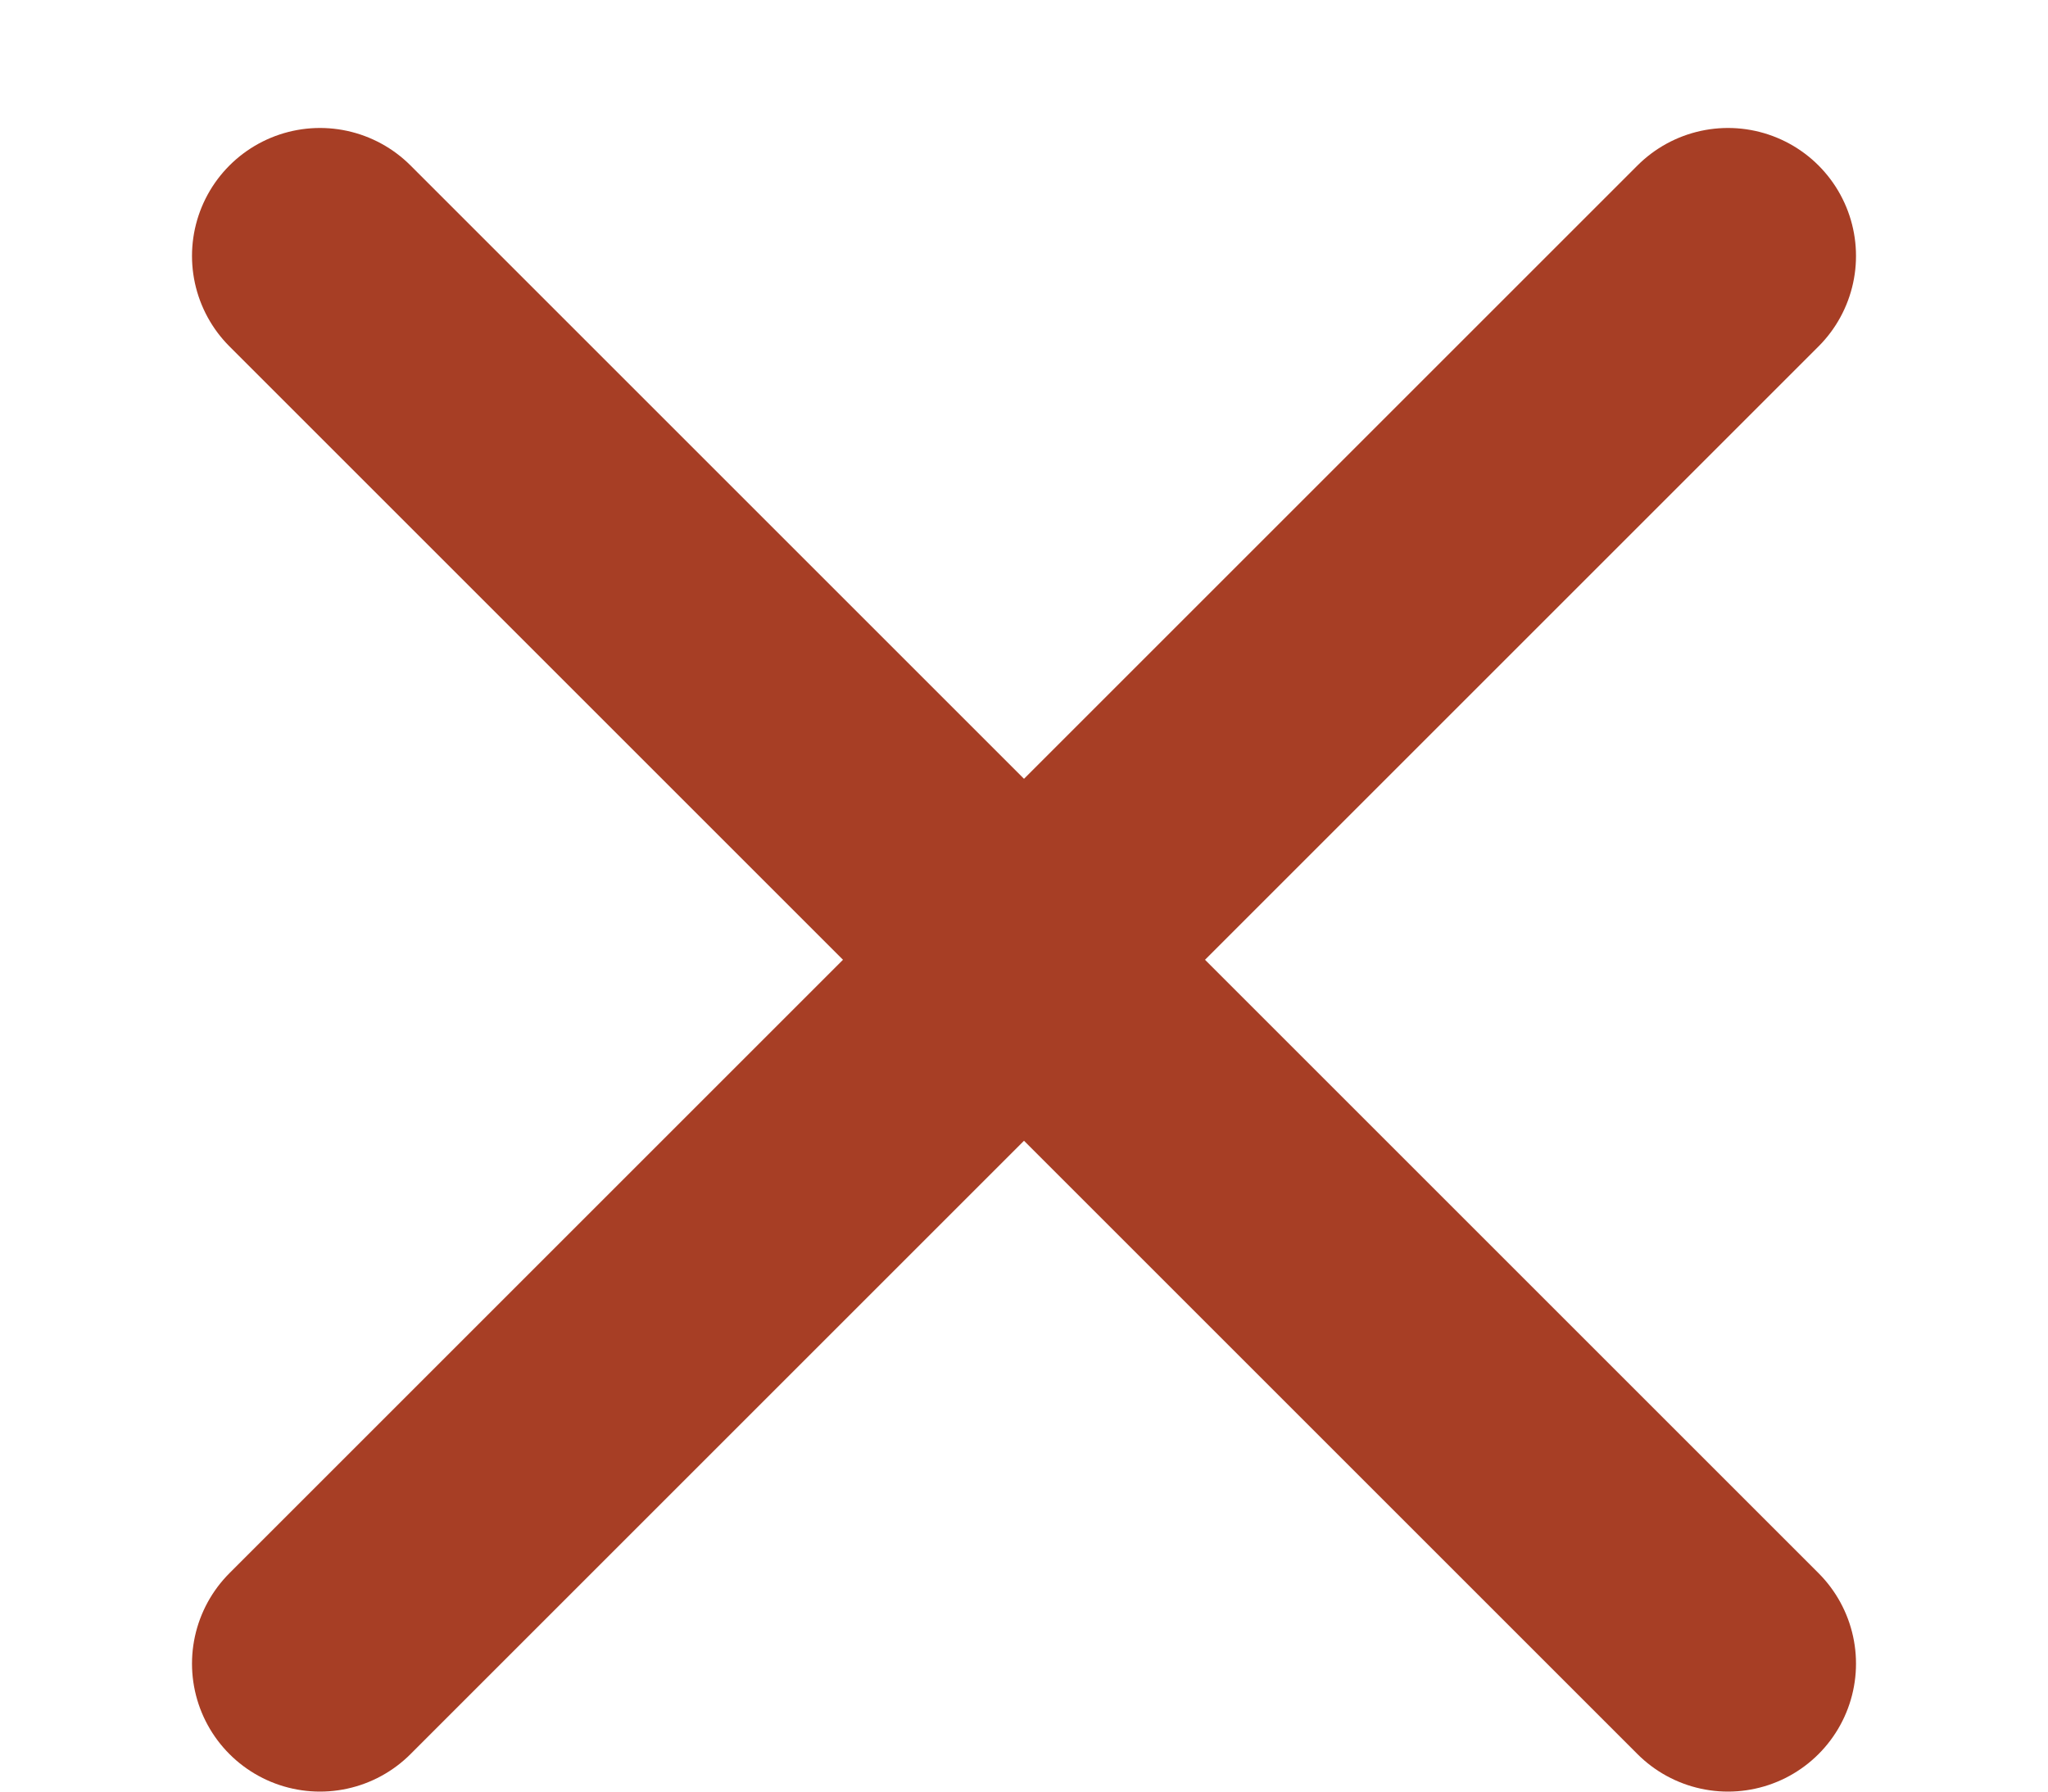
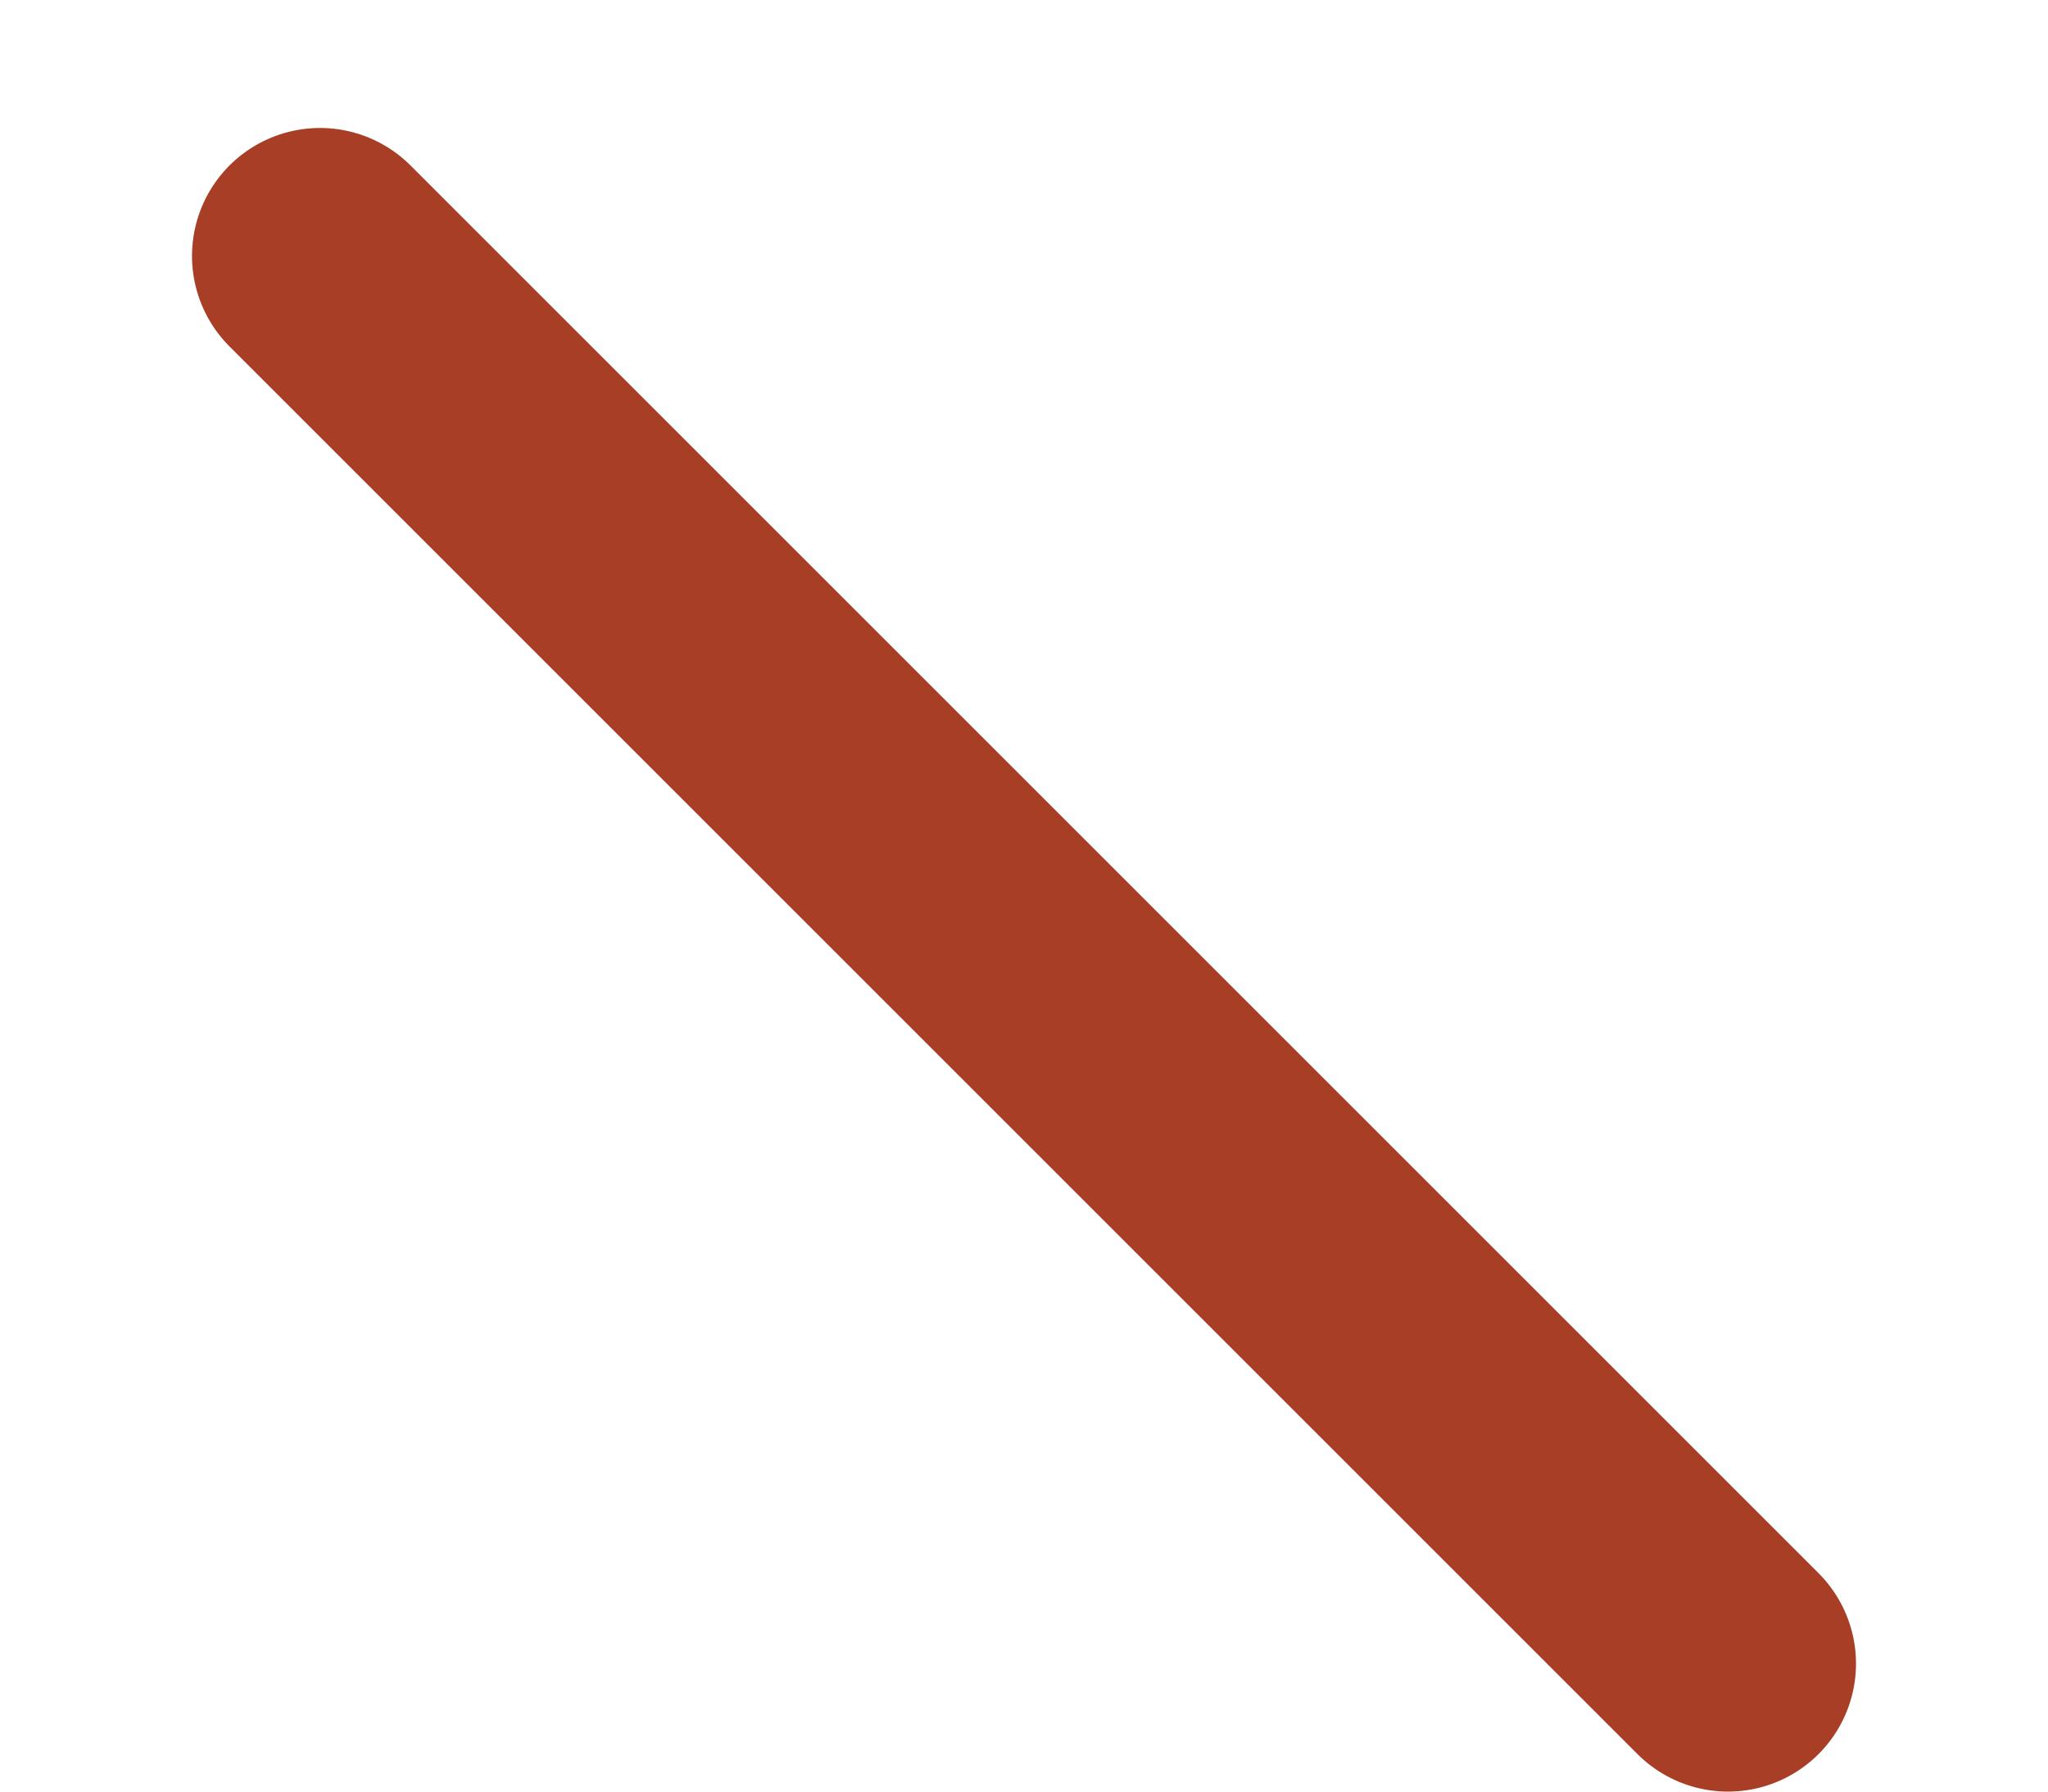
<svg xmlns="http://www.w3.org/2000/svg" width="16" height="14" viewBox="0 0 16 14" fill="none">
-   <path d="M13.5 2L2.5 13" stroke="#A73E25" stroke-width="2" stroke-miterlimit="10" stroke-linecap="round" stroke-linejoin="round" />
  <path d="M13.5 13L2.5 2" stroke="#A73E25" stroke-width="2" stroke-miterlimit="10" stroke-linecap="round" stroke-linejoin="round" />
</svg>